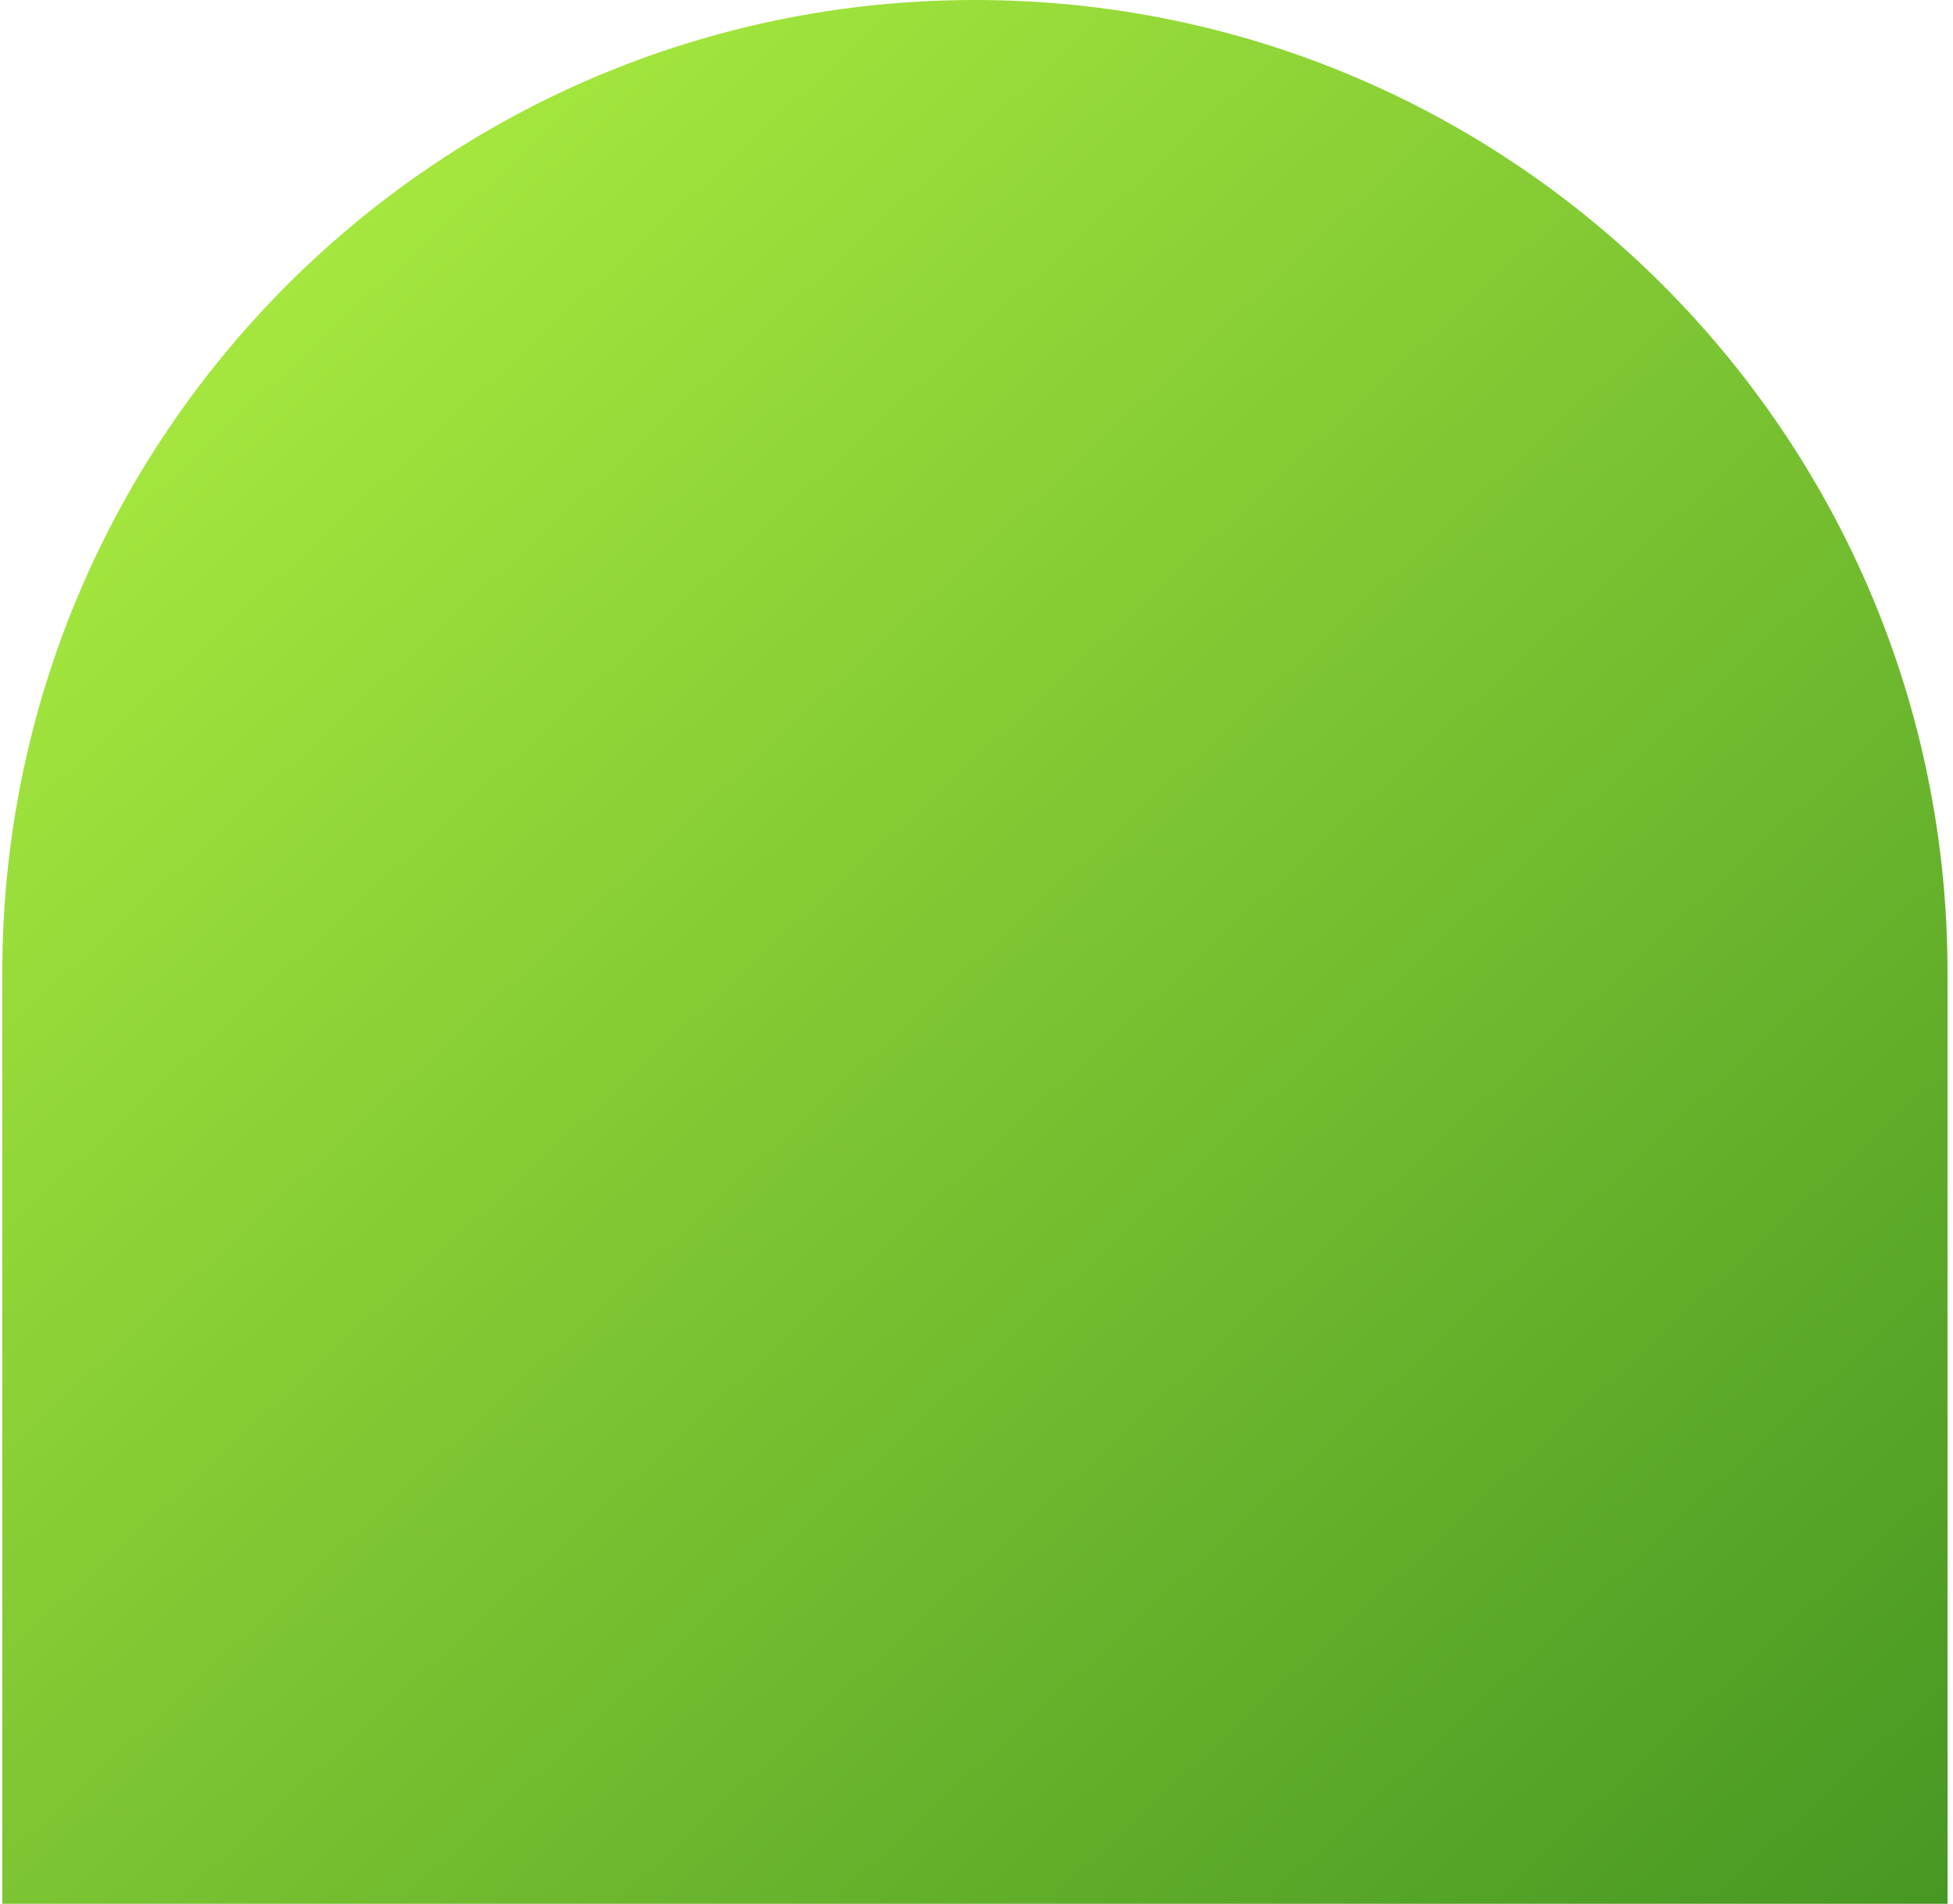
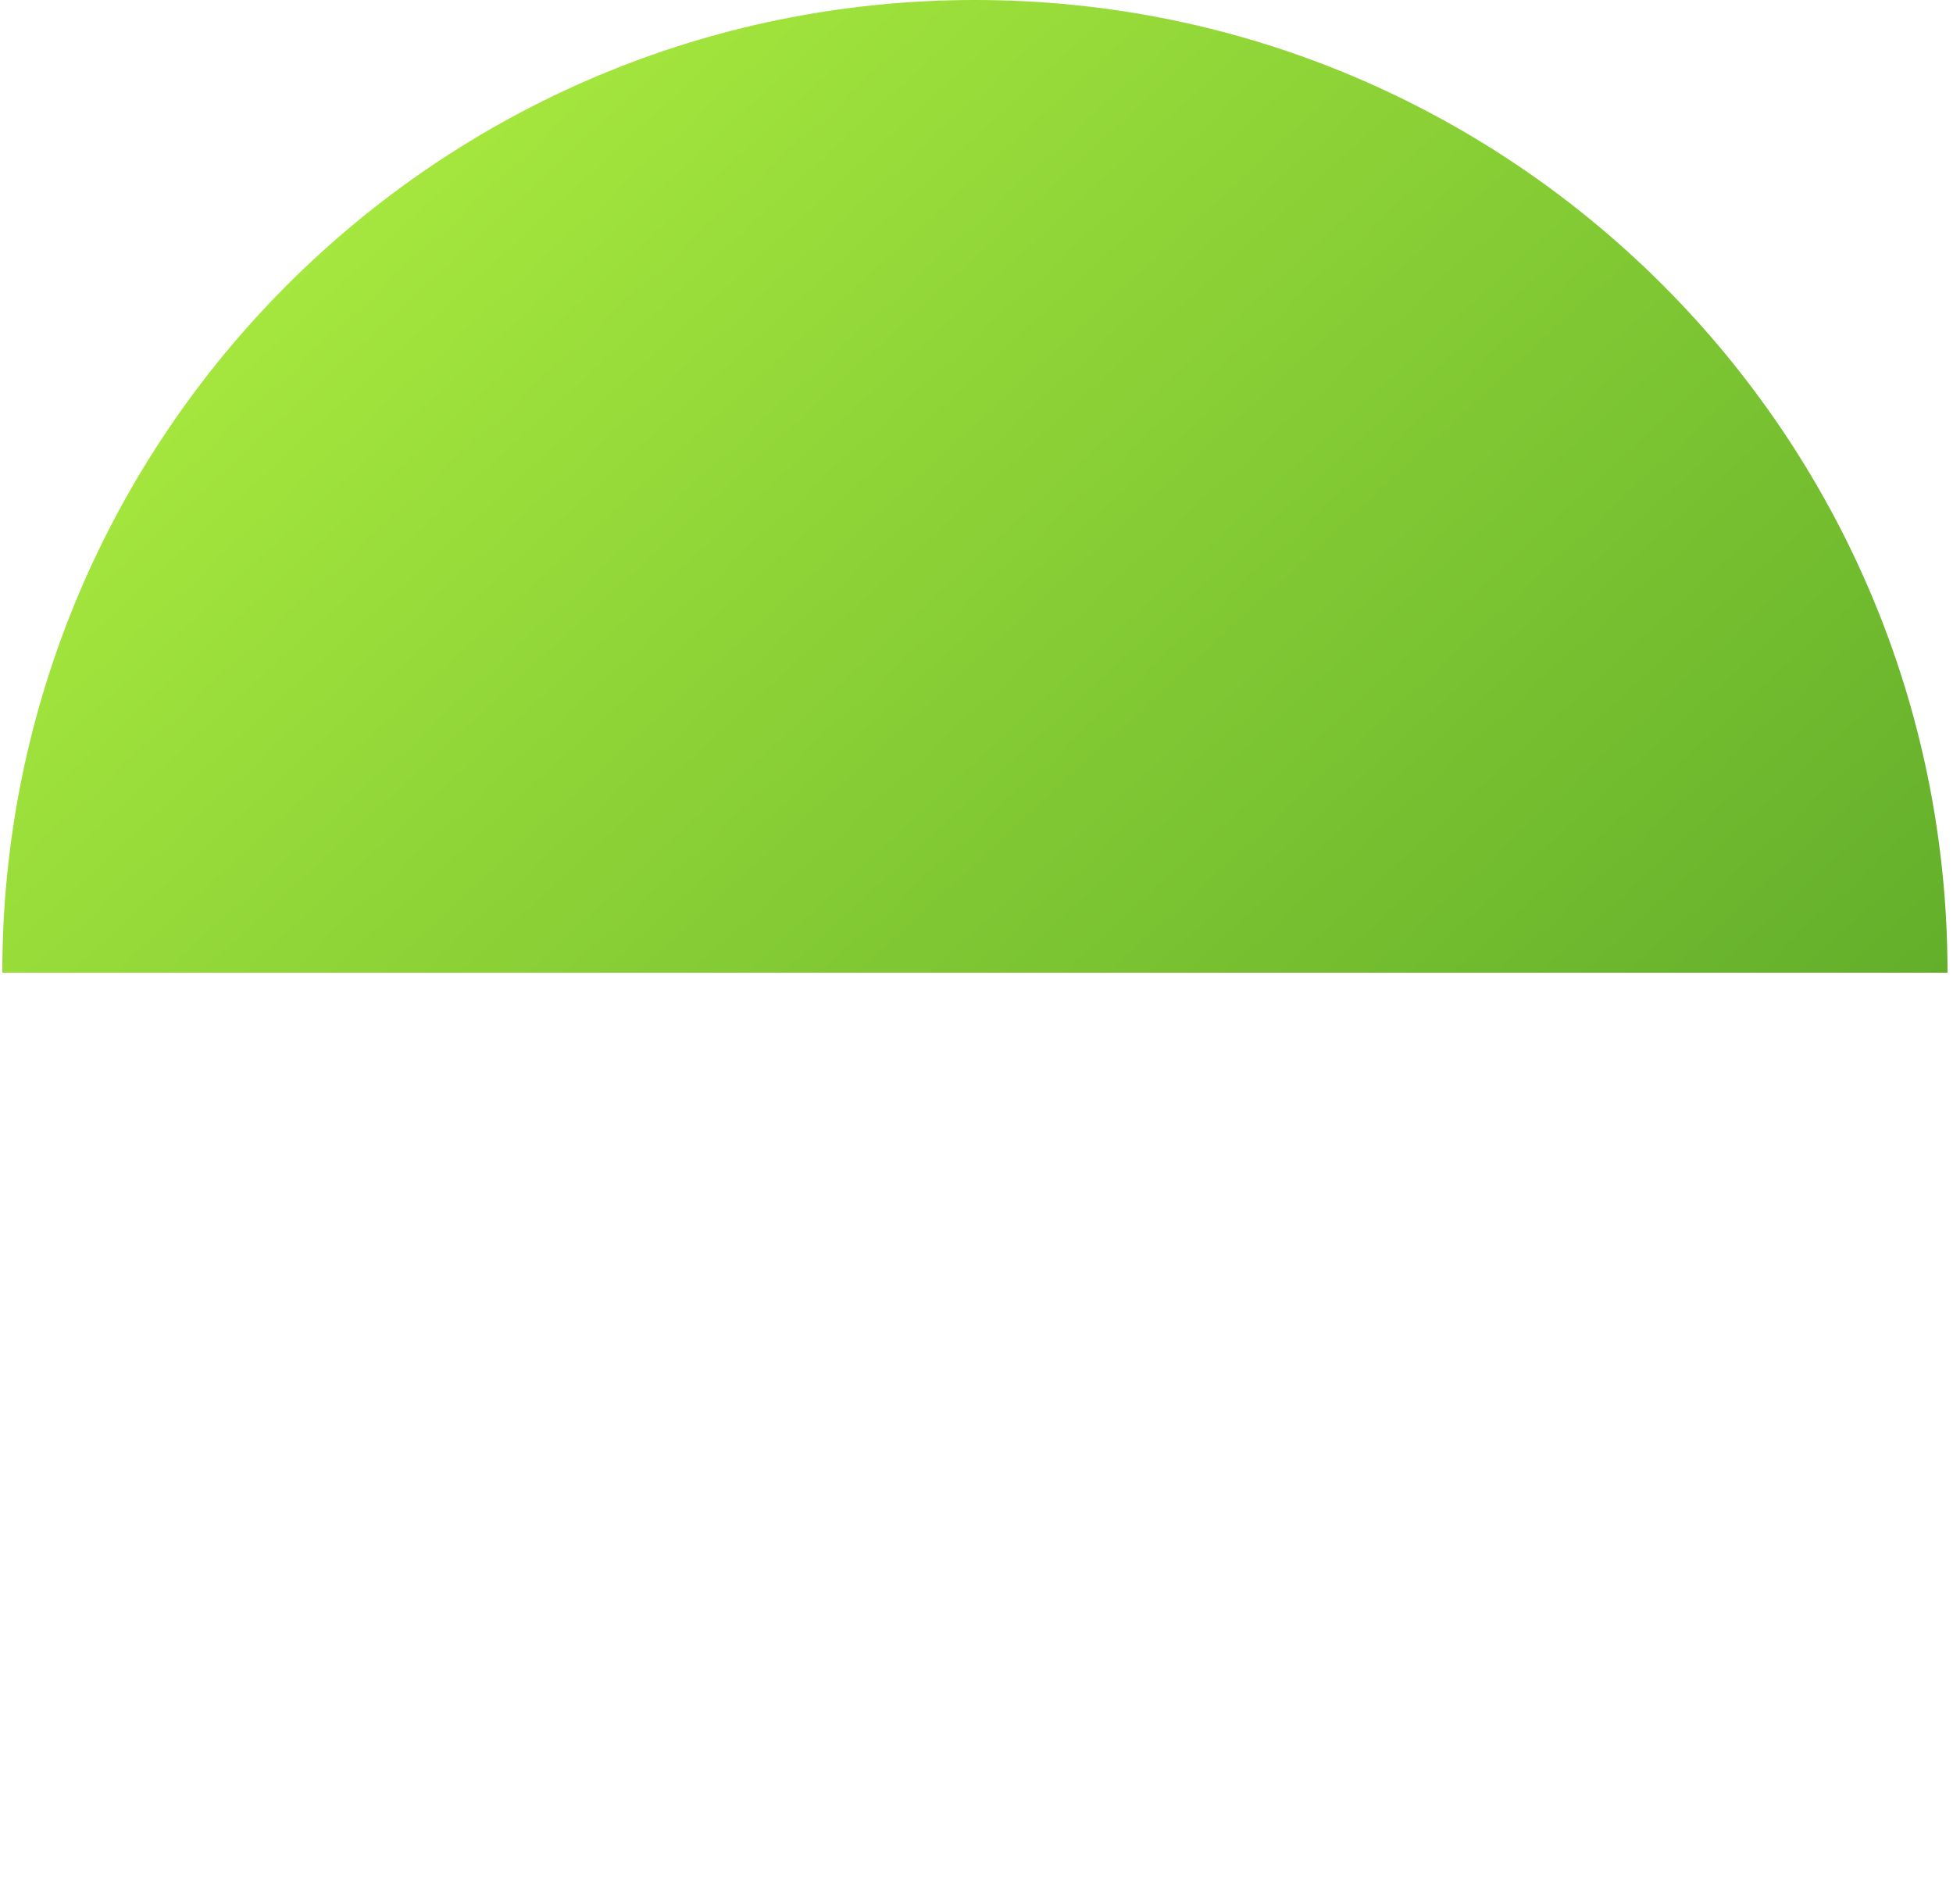
<svg xmlns="http://www.w3.org/2000/svg" width="316" height="308" viewBox="0 0 316 308" fill="none">
-   <path d="M0.371 157.371C0.371 70.458 70.829 0 157.743 0V0C244.657 0 315.114 70.458 315.114 157.371V308H0.371V157.371Z" fill="url(#paint0_linear_1284_3257)" />
+   <path d="M0.371 157.371C0.371 70.458 70.829 0 157.743 0V0C244.657 0 315.114 70.458 315.114 157.371H0.371V157.371Z" fill="url(#paint0_linear_1284_3257)" />
  <defs>
    <linearGradient id="paint0_linear_1284_3257" x1="48.371" y1="36" x2="312.183" y2="321.714" gradientUnits="userSpaceOnUse">
      <stop stop-color="#A6E83E" />
      <stop offset="1" stop-color="#459622" />
    </linearGradient>
  </defs>
</svg>